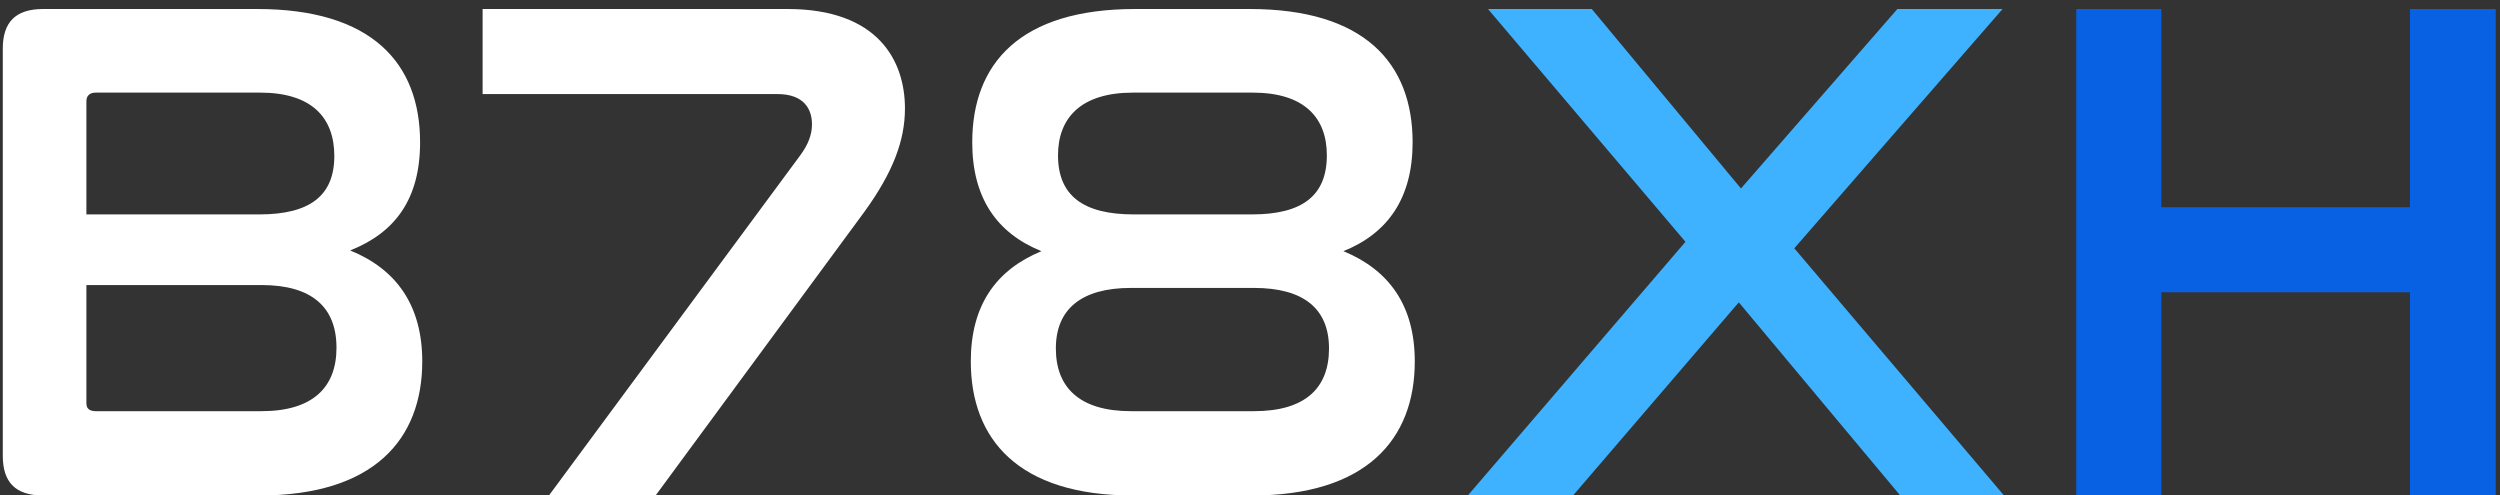
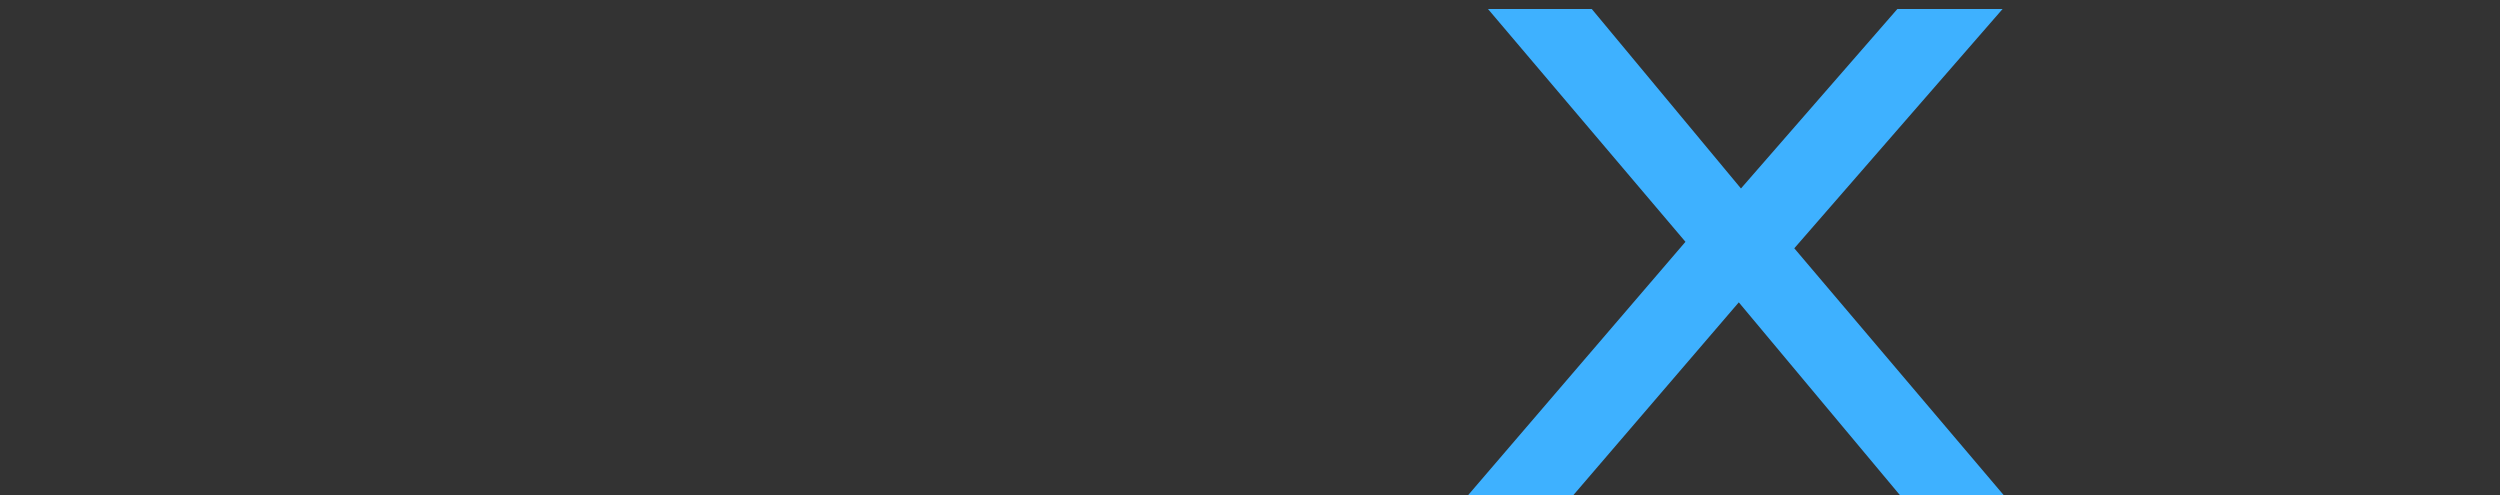
<svg xmlns="http://www.w3.org/2000/svg" width="222" height="44" viewBox="0 0 222 44" fill="none">
  <rect x="0" y="0" width="222" height="44" fill="#333333" stroke="none" />
-   <path d="M3.832 0.8C1.4 0.8 0.248 1.952 0.248 4.32V40.48C0.248 42.848 1.4 44 3.832 44H23.032C33.208 44 37.496 39.008 37.496 32.096C37.496 27.104 35.192 23.904 31.096 22.24C35.128 20.64 37.304 17.632 37.304 12.64C37.304 5.6 33.016 0.8 22.84 0.8H3.832ZM7.672 25.312H23.224C27.64 25.312 29.88 27.232 29.88 30.88C29.88 34.4 27.768 36.512 23.224 36.512H8.504C7.992 36.512 7.672 36.32 7.672 35.808V25.312ZM7.672 8.992C7.672 8.48 7.992 8.224 8.504 8.224H23.096C27.704 8.224 29.688 10.464 29.688 13.856C29.688 17.376 27.512 19.04 23.032 19.04H7.672V8.992ZM42.856 0.8V8.352H69.032C71.4 8.352 72.104 9.696 72.104 11.04C72.104 11.936 71.784 12.832 71.016 13.856L48.744 44H58.216L76.776 18.784C79.272 15.328 80.36 12.512 80.36 9.632C80.36 5.408 77.992 0.8 69.928 0.8H42.856ZM100.8 0.8C90.624 0.8 86.335 5.6 86.335 12.64C86.335 17.568 88.511 20.704 92.48 22.304C88.448 23.968 86.207 27.104 86.207 32.096C86.207 39.008 90.431 44 100.608 44H111.168C121.344 44 125.632 39.008 125.632 32.096C125.632 27.104 123.328 23.968 119.296 22.304C123.264 20.704 125.44 17.568 125.44 12.64C125.44 5.6 121.152 0.8 110.976 0.8H100.8ZM100.416 36.512C95.936 36.512 93.76 34.464 93.76 30.944C93.76 27.424 96.064 25.568 100.416 25.568H111.36C115.776 25.568 118.016 27.424 118.016 30.944C118.016 34.464 115.904 36.512 111.36 36.512H100.416ZM100.672 19.04C96.192 19.04 93.951 17.376 93.951 13.792C93.951 10.464 95.999 8.224 100.608 8.224H111.232C115.84 8.224 117.824 10.464 117.824 13.792C117.824 17.376 115.648 19.04 111.168 19.04H100.672Z" fill="white" />
-   <path d="M132.133 0.8L149.669 21.472L130.341 44H139.685L154.405 26.848L168.741 44H177.957L159.333 22.048L177.829 0.8H168.485L154.597 16.736L141.349 0.8H132.133Z" fill="#3EB1FF" />
-   <path d="M184.373 0.8V44H191.925V25.952H214.005V44H221.621V0.8H214.005V18.4H191.925V0.8H184.373Z" fill="#0761E2" />
+   <path d="M132.133 0.8L149.669 21.472L130.341 44H139.685L154.405 26.848L168.741 44H177.957L159.333 22.048L177.829 0.8H168.485L154.597 16.736L141.349 0.8H132.133" fill="#3EB1FF" />
</svg>